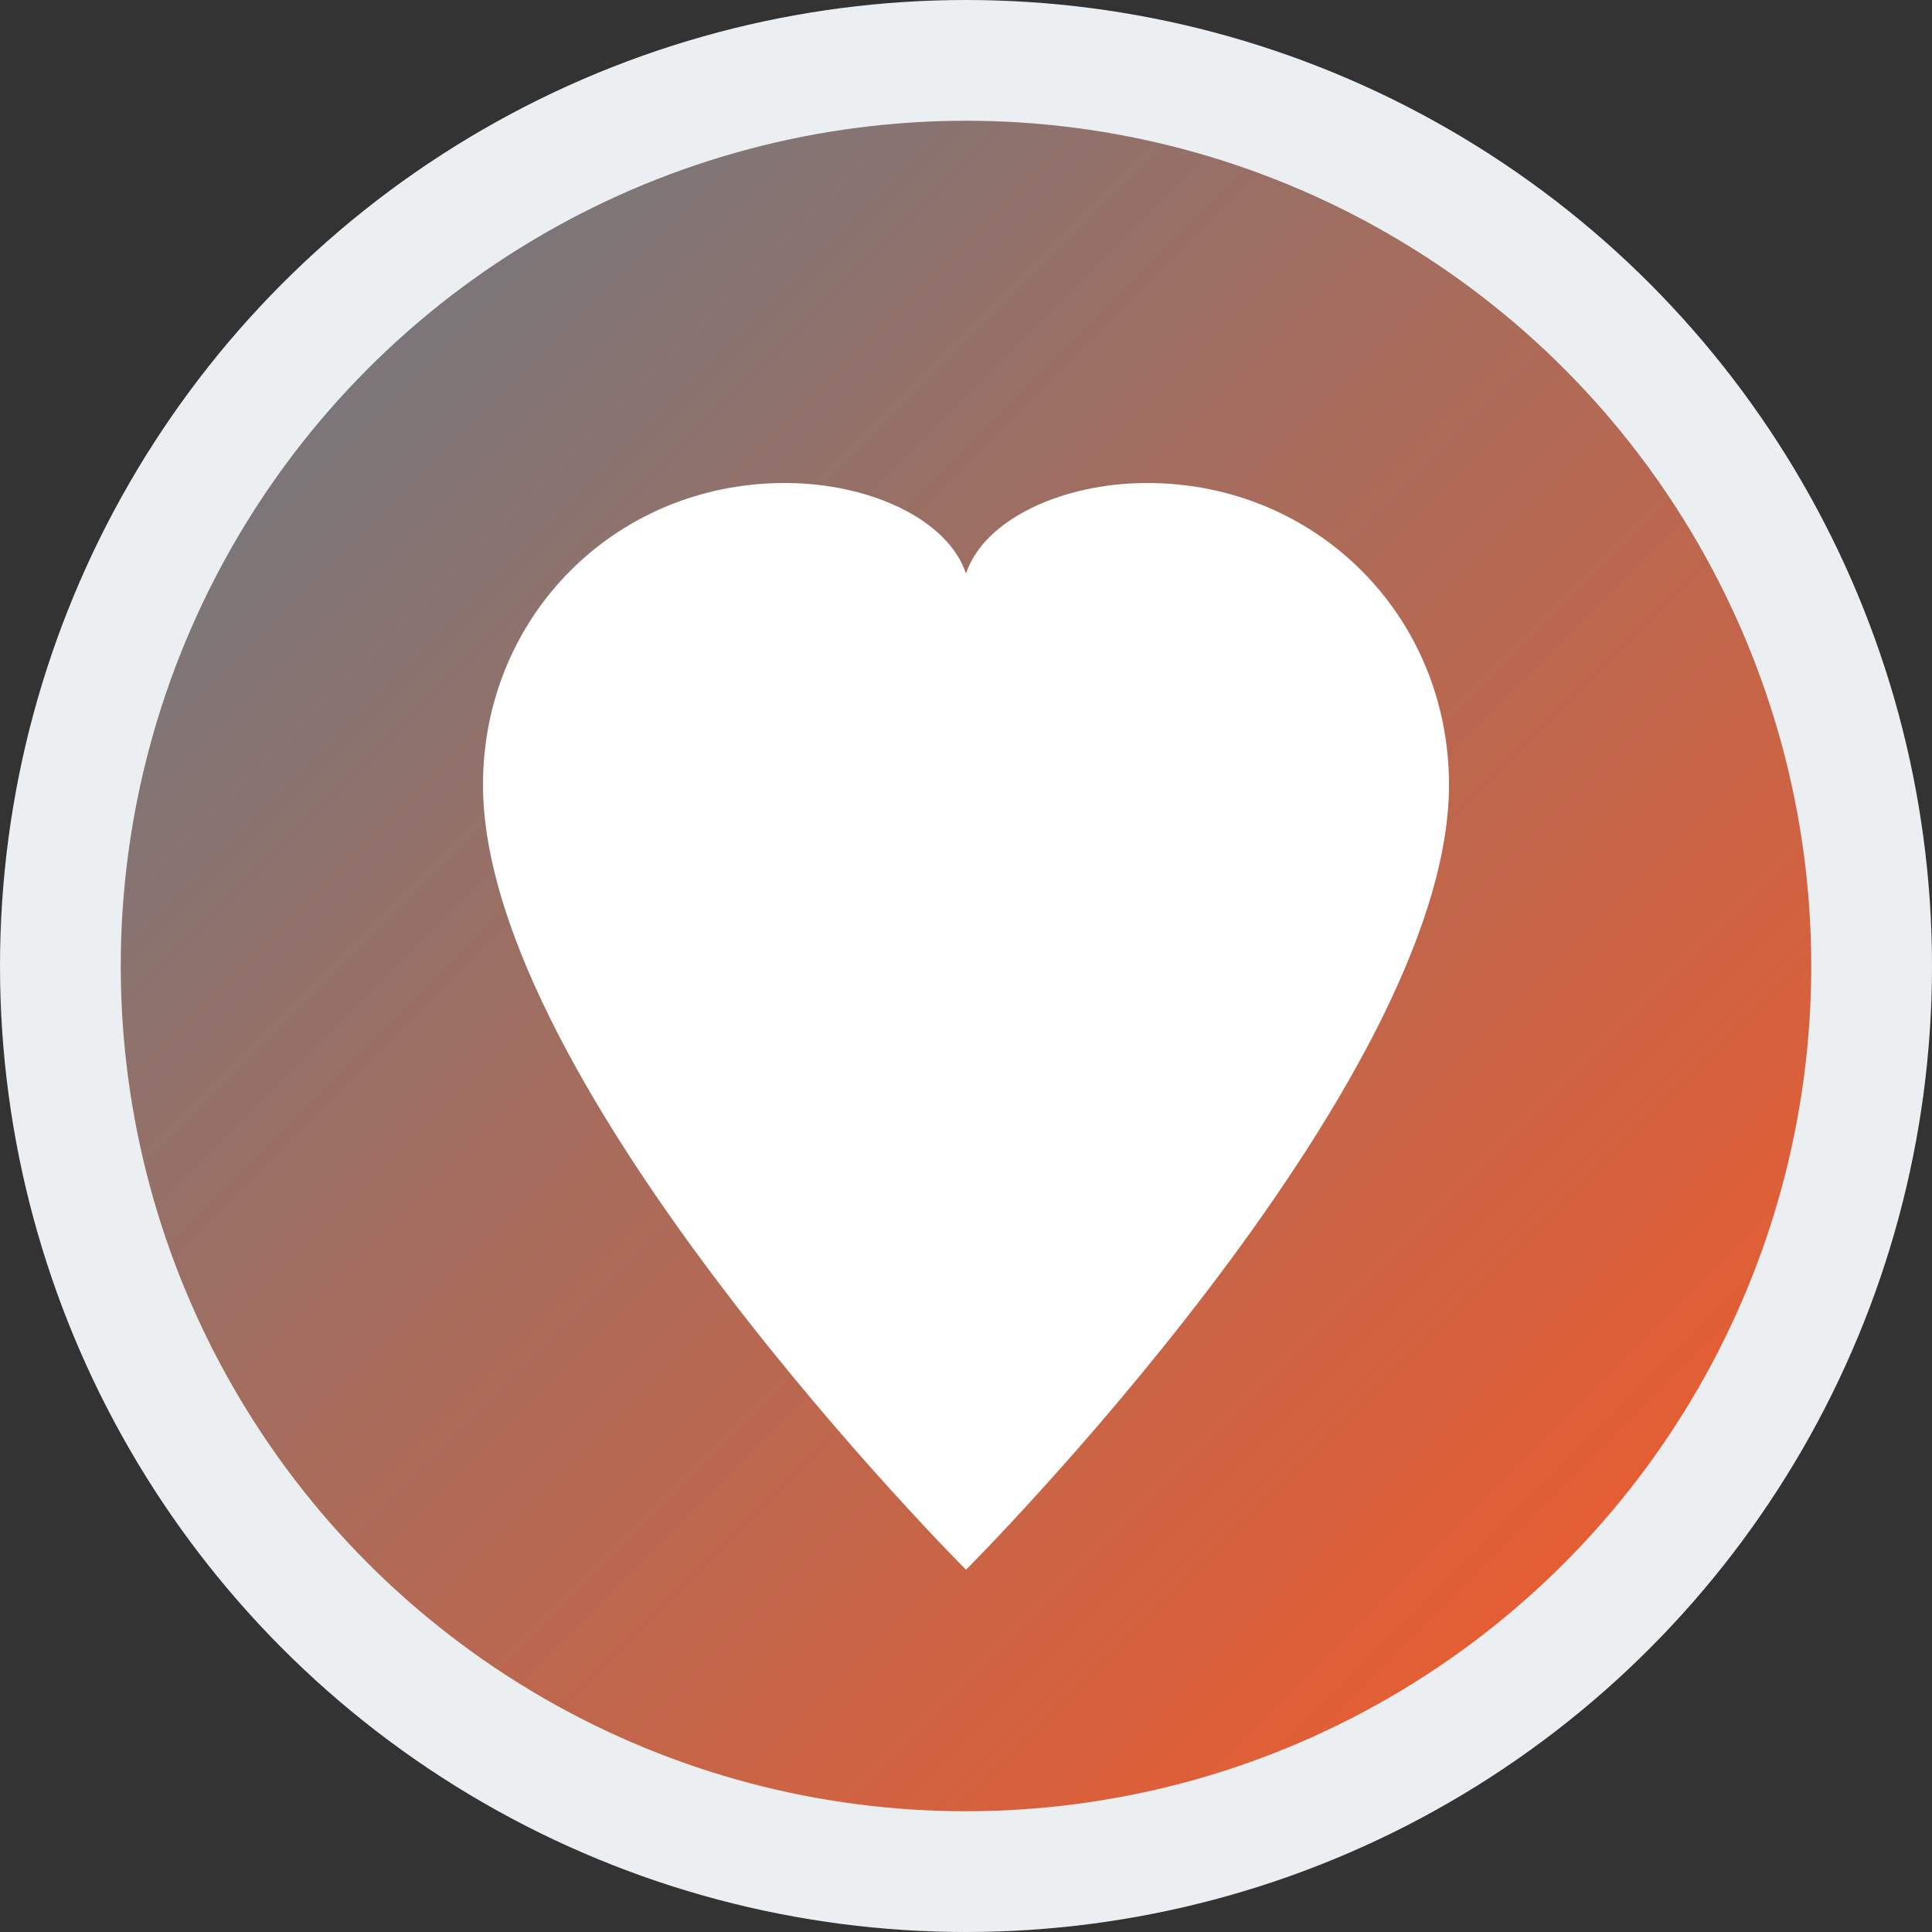
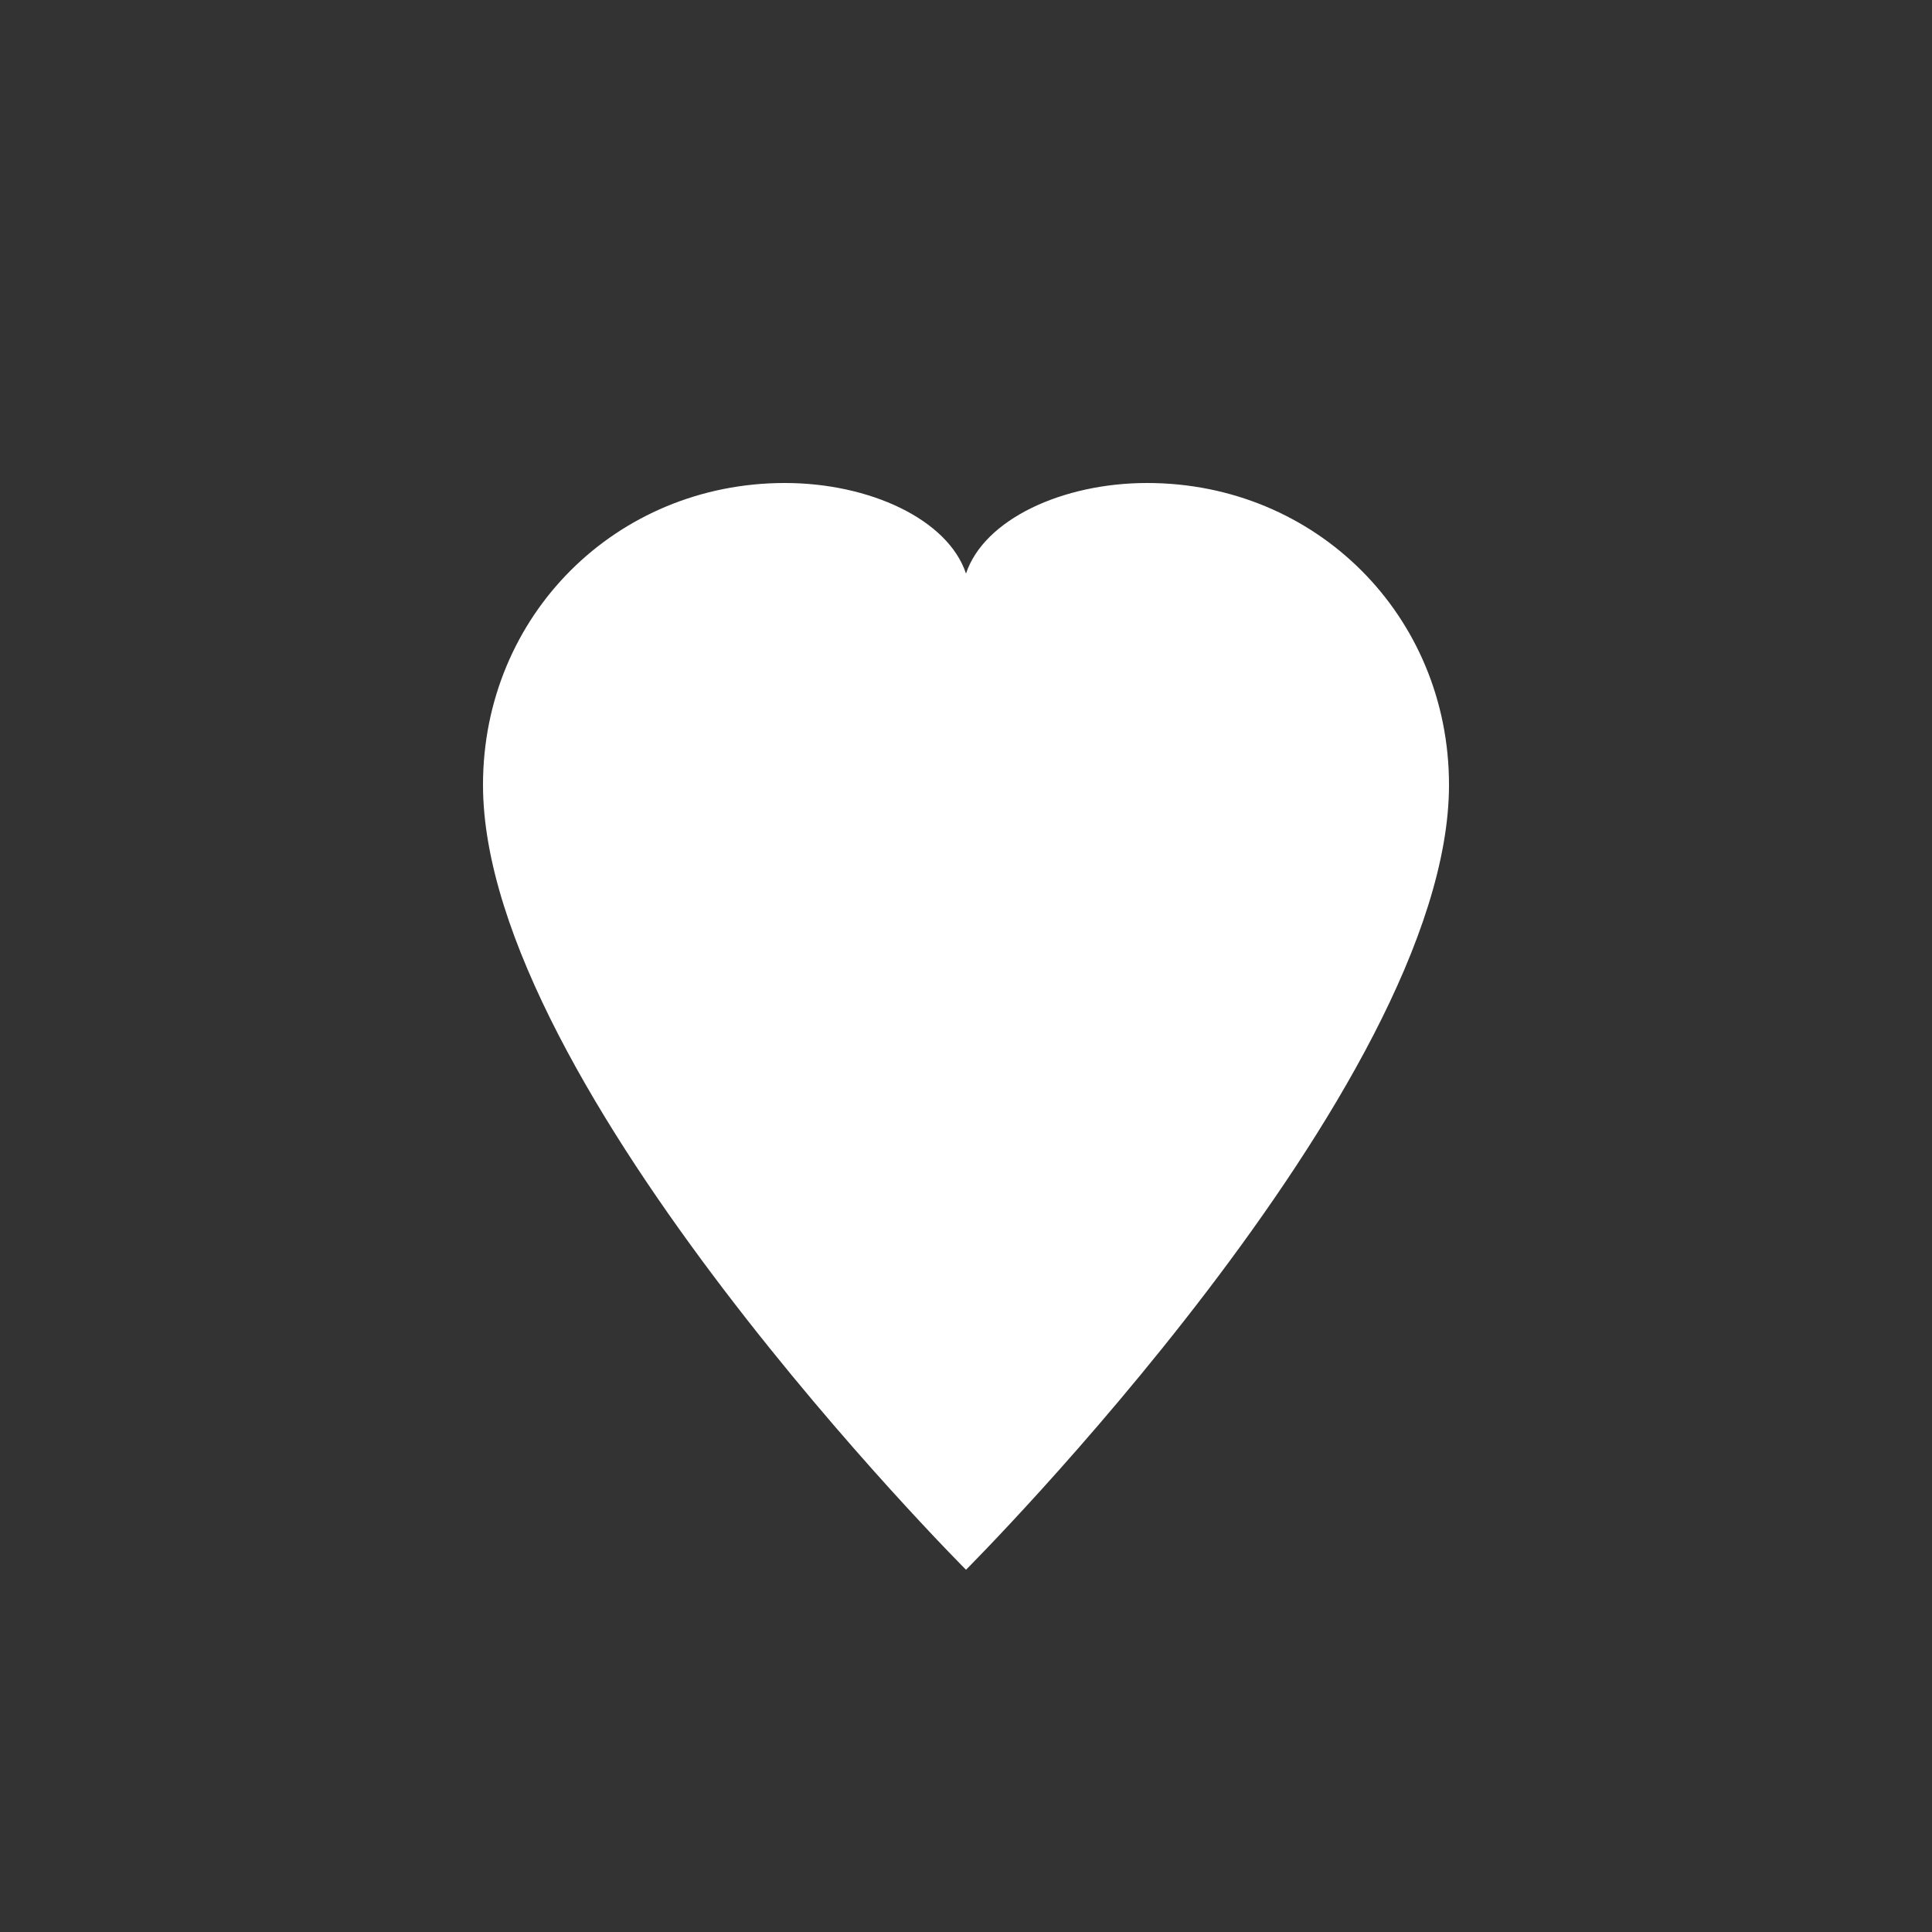
<svg xmlns="http://www.w3.org/2000/svg" width="32" height="32" viewBox="0 0 32 32">
  <rect x="0" y="0" width="32" height="32" fill="#333333" stroke="none" />
  <defs>
    <linearGradient id="heartGradient" x1="0%" y1="0%" x2="100%" y2="100%">
      <stop offset="0%" style="stop-color:#607D8B;stop-opacity:1" />
      <stop offset="100%" style="stop-color:#FF5722;stop-opacity:1" />
    </linearGradient>
  </defs>
-   <circle cx="16" cy="16" r="15" fill="url(#heartGradient)" stroke="#ECEFF1" stroke-width="2" />
  <path d="M16 26C16 26 8 18 8 13C8 10.2 10.2 8 13 8C14.4 8 15.7 8.6 16 9.5C16.3 8.6 17.6 8 19 8C21.8 8 24 10.2 24 13C24 18 16 26 16 26Z" fill="white" stroke="none" />
  <path d="M10 16L12 14L14 18L16 12L18 20L20 16L22 14" stroke="white" stroke-width="1.5" fill="none" stroke-linecap="round" opacity="0.8" />
</svg>